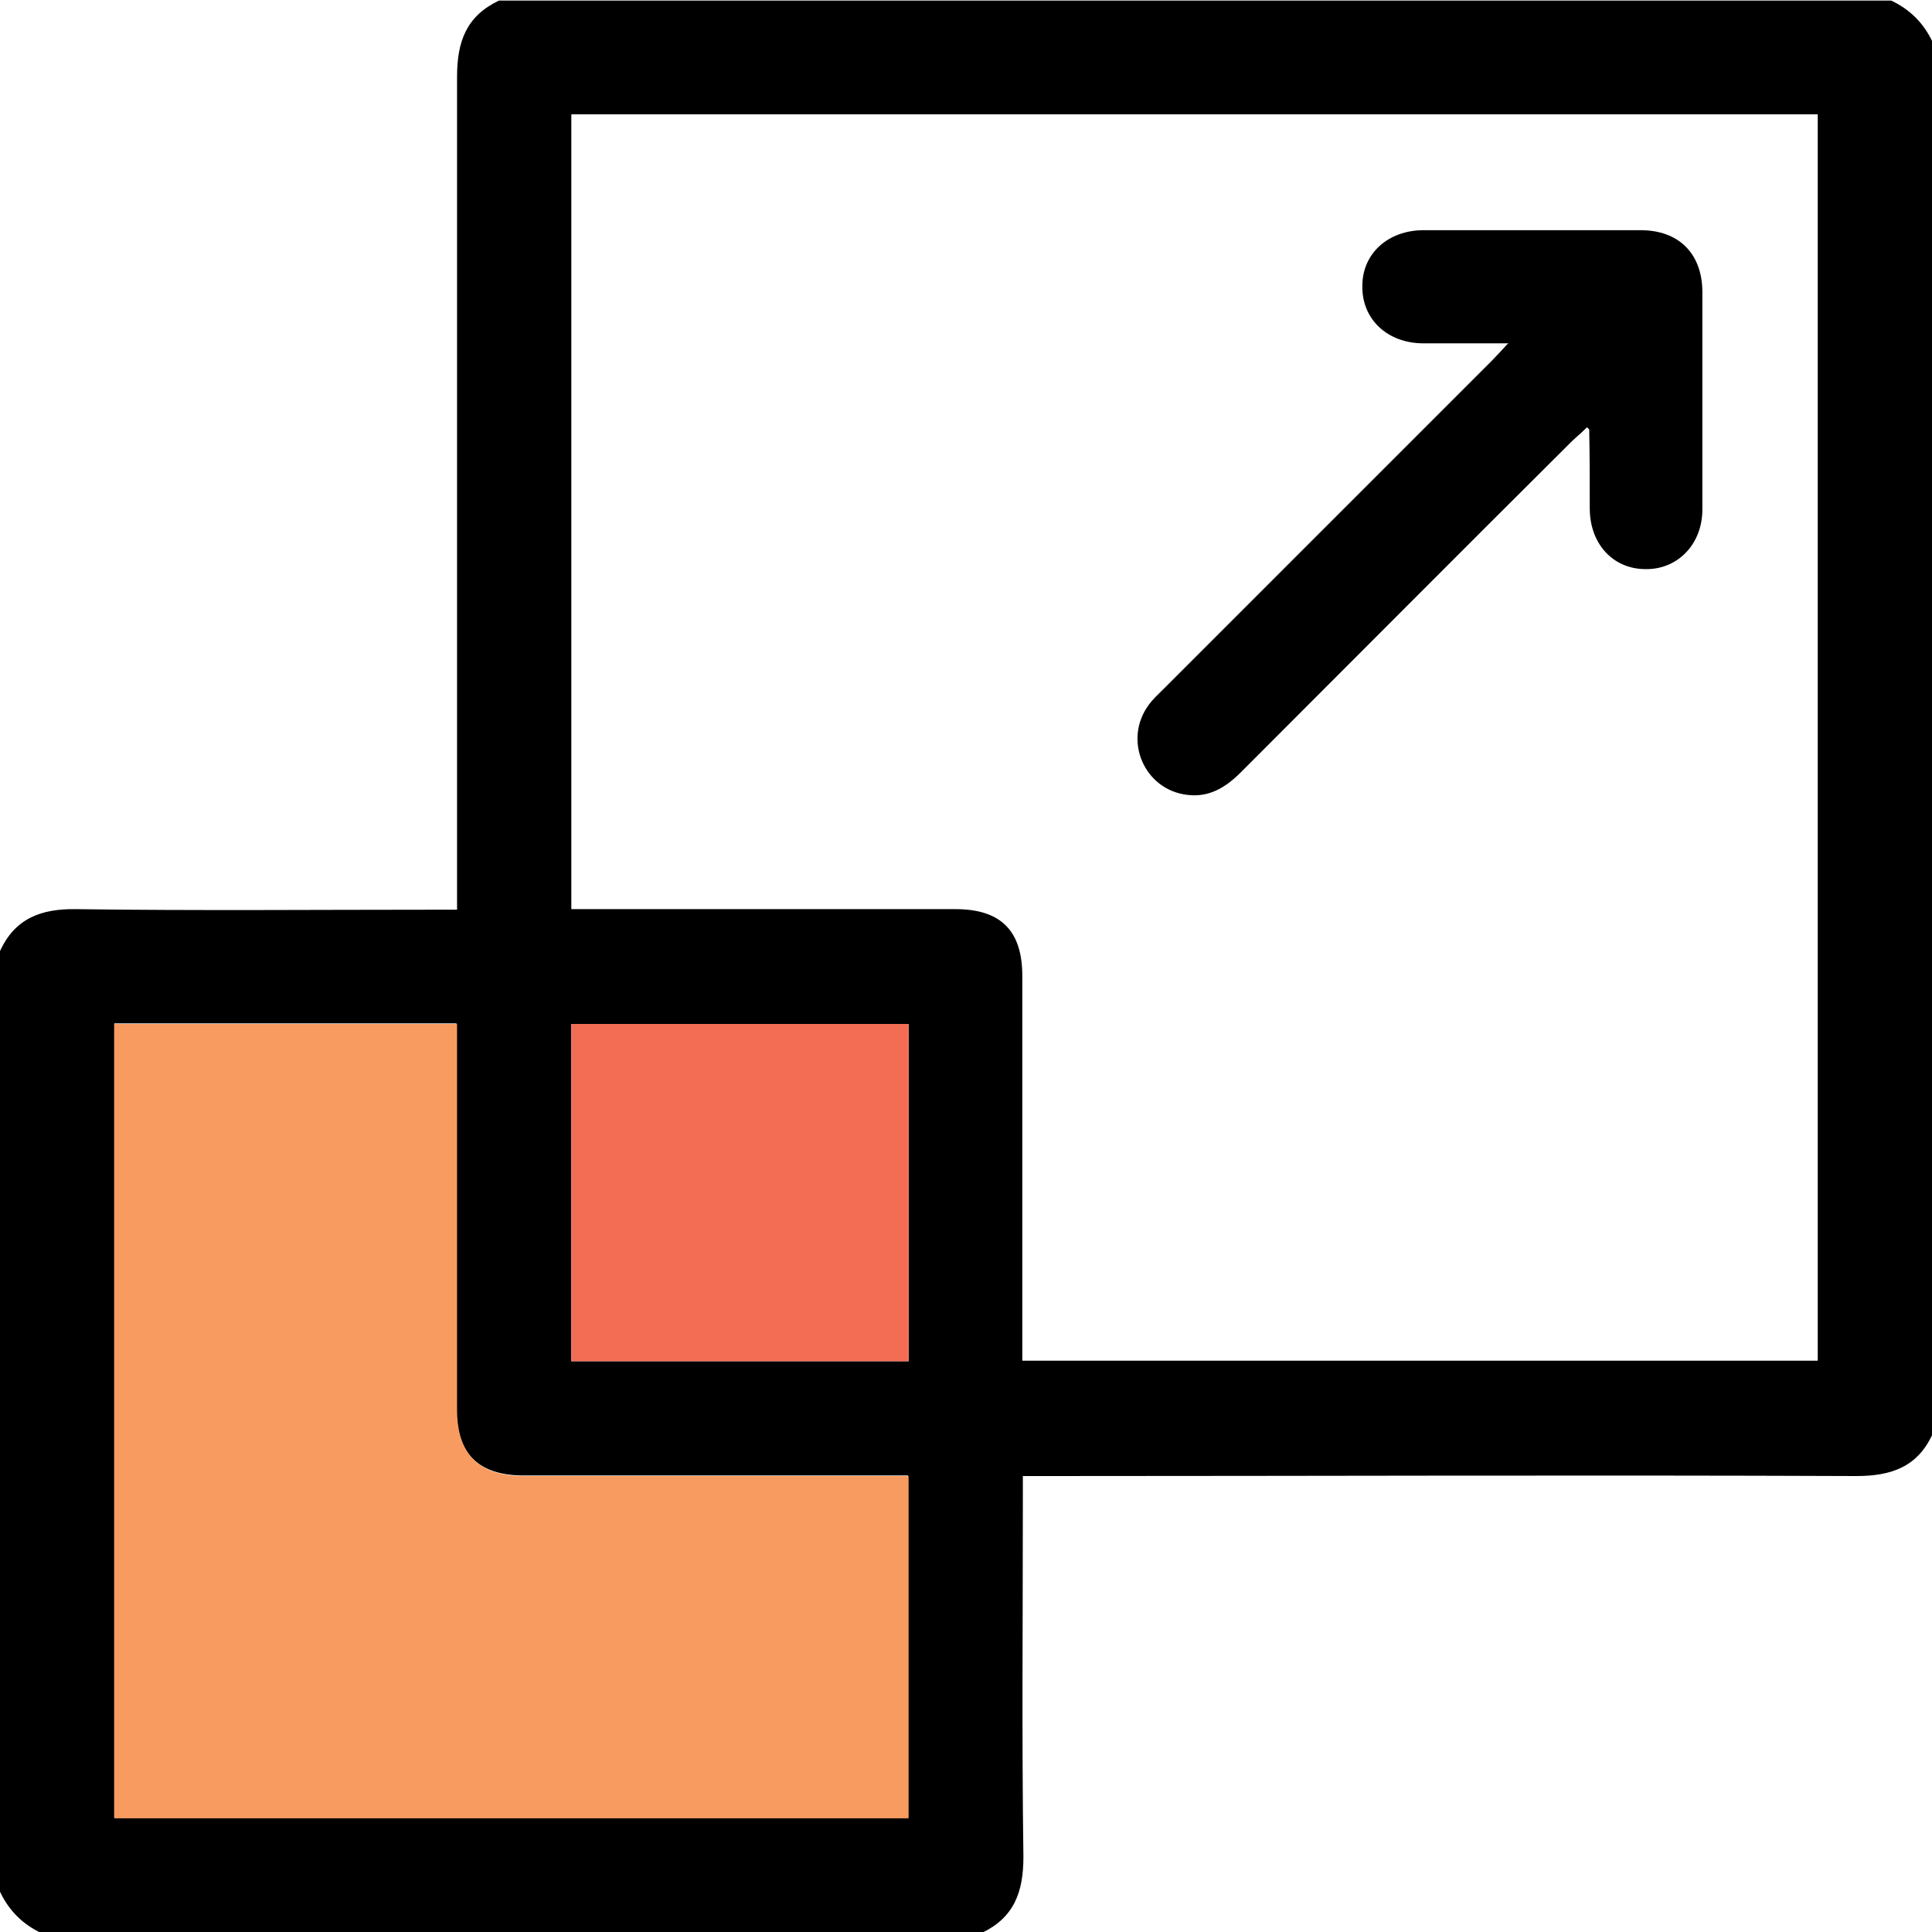
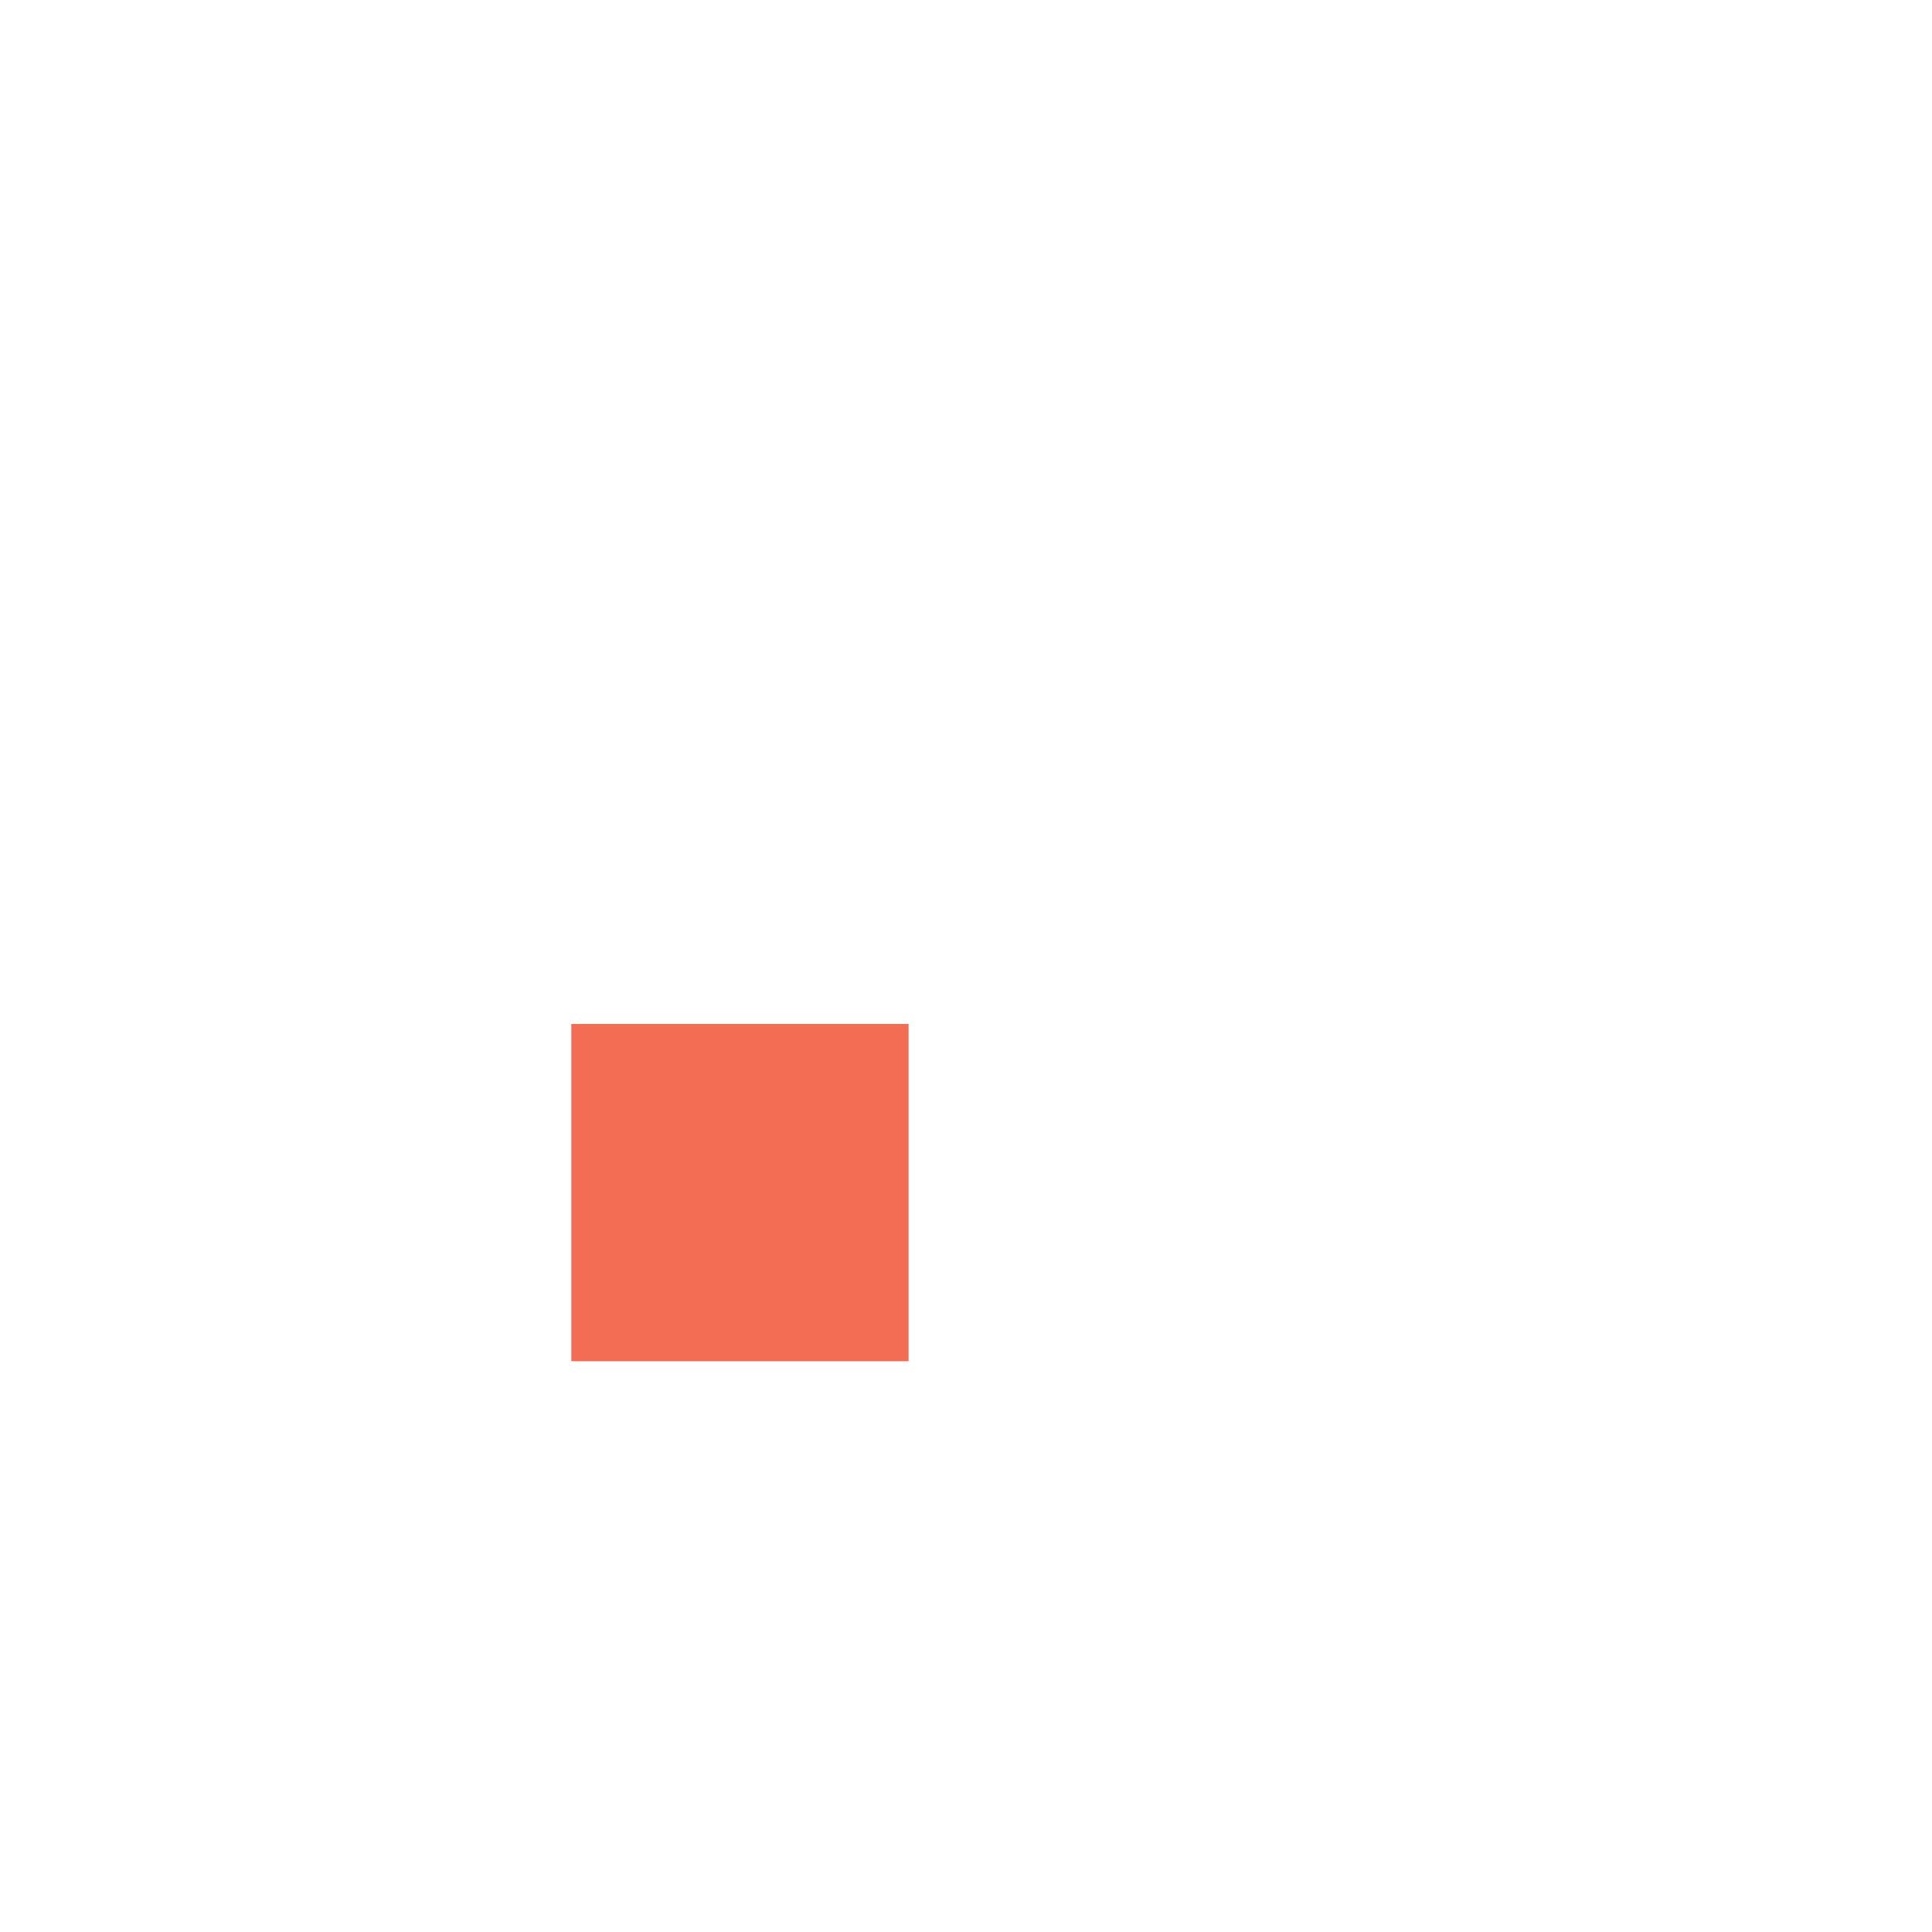
<svg xmlns="http://www.w3.org/2000/svg" id="Layer_1" data-name="Layer 1" viewBox="0 0 35 35">
  <defs>
    <style>
      .cls-1, .cls-2, .cls-3 {
        stroke-width: 0px;
      }

      .cls-2 {
        fill: #f89b60;
      }

      .cls-3 {
        fill: #f36d55;
      }
    </style>
  </defs>
-   <path class="cls-1" d="M0,34.25v-17.02c.27-.59.74-.77,1.38-.76,2.17.03,4.35.01,6.52.01h.38v-.45c0-4.88,0-9.76,0-14.64,0-.64.17-1.1.76-1.38h25.22c.34.16.59.41.75.75v25.22c-.27.59-.74.76-1.38.76-4.89-.02-9.79,0-14.68,0h-.42v.41c0,2.16-.02,4.32.01,6.49,0,.64-.17,1.1-.76,1.38H.75c-.34-.16-.59-.41-.75-.75ZM32.94,2.07H10.35v14.4h6.96c.82,0,1.21.39,1.21,1.21v6.97h14.41V2.07ZM2.07,32.93h14.38v-6.2h-6.96c-.82,0-1.22-.39-1.22-1.21v-6.98H2.07v14.38ZM16.46,18.55h-6.11v6.11h6.11v-6.11Z" />
-   <path class="cls-2" d="M2.07,32.93v-14.38h6.21v6.98c0,.82.39,1.21,1.22,1.21h6.96v6.2H2.07Z" />
  <path class="cls-3" d="M16.46,18.55v6.11h-6.11v-6.11h6.11Z" />
-   <path class="cls-1" d="M27.31,6.22c-.56,0-1.04,0-1.52,0-.66,0-1.12-.44-1.11-1.04,0-.59.47-1.01,1.11-1.01,1.31,0,2.62,0,3.93,0,.69,0,1.11.42,1.12,1.1,0,1.32,0,2.64,0,3.96,0,.63-.45,1.09-1.03,1.08-.59,0-1.01-.46-1.01-1.1,0-.48,0-.96-.01-1.43,0,0-.01-.01-.04-.04-.08.08-.17.16-.26.24-2.01,2-4.01,4.01-6.01,6.01-.27.27-.57.46-.97.41-.78-.09-1.17-.99-.7-1.63.08-.11.18-.2.28-.3,1.98-1.98,3.96-3.96,5.94-5.94.08-.08.17-.18.3-.32h0Z" />
</svg>